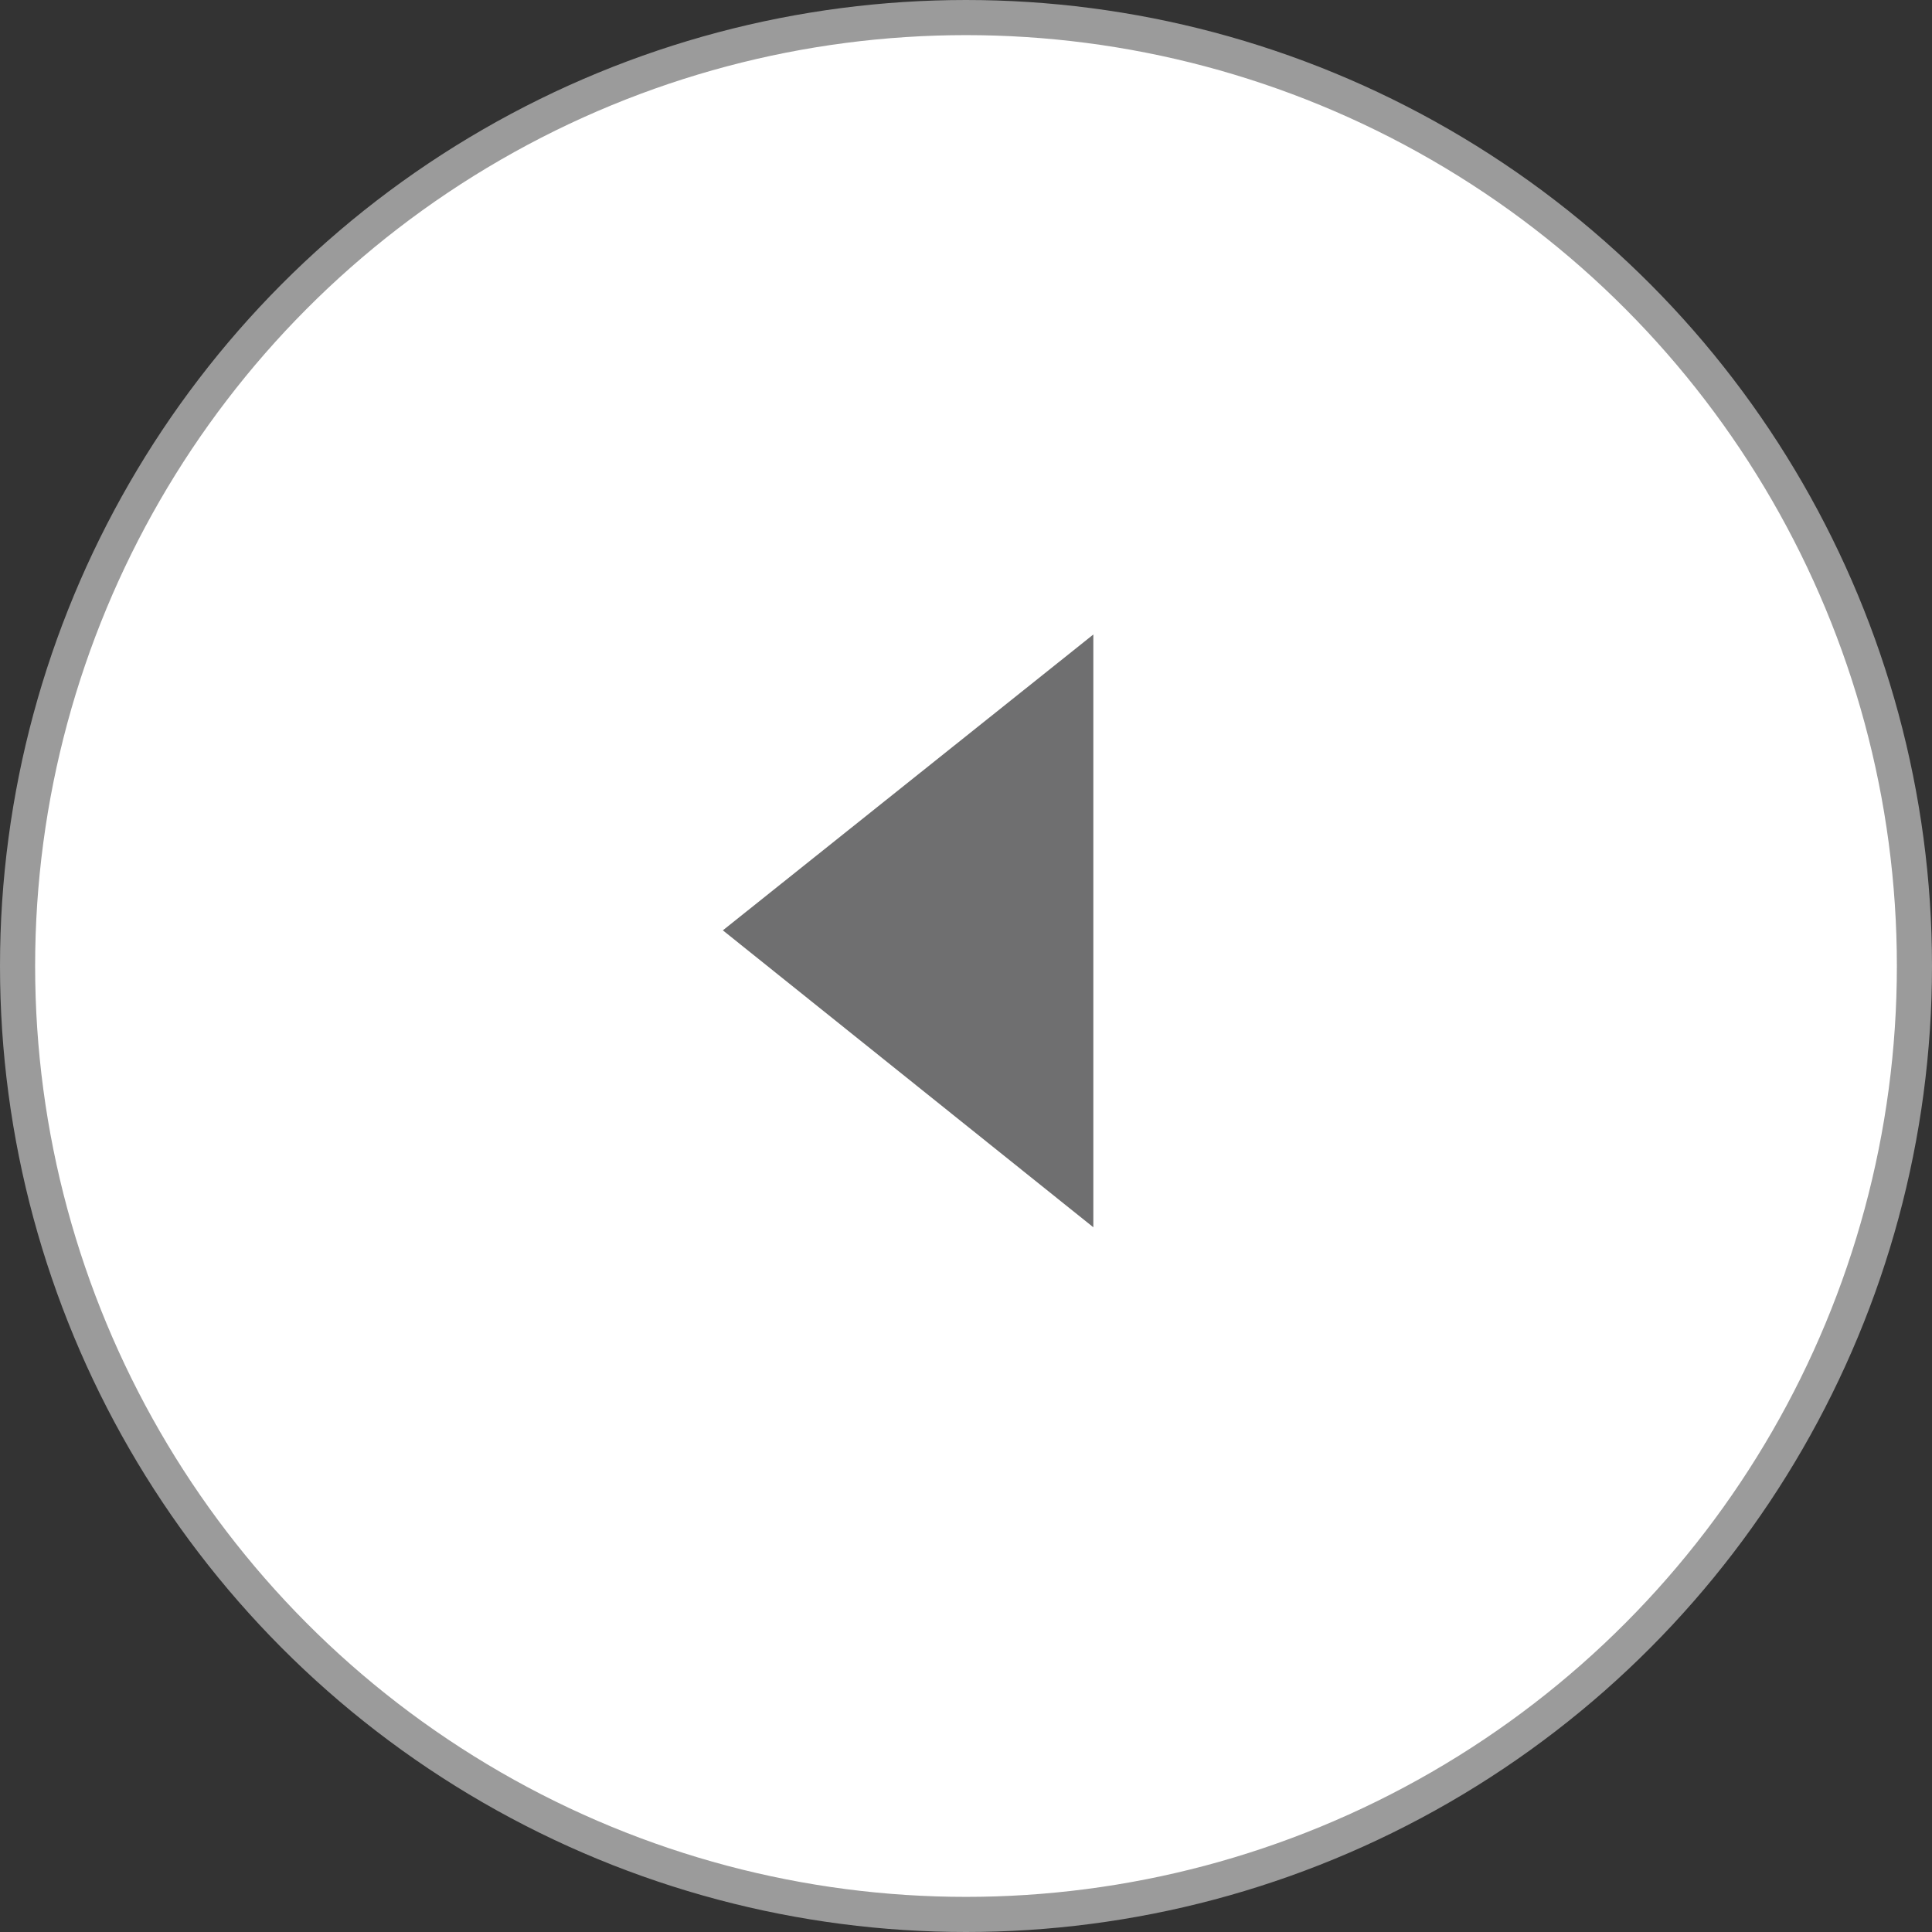
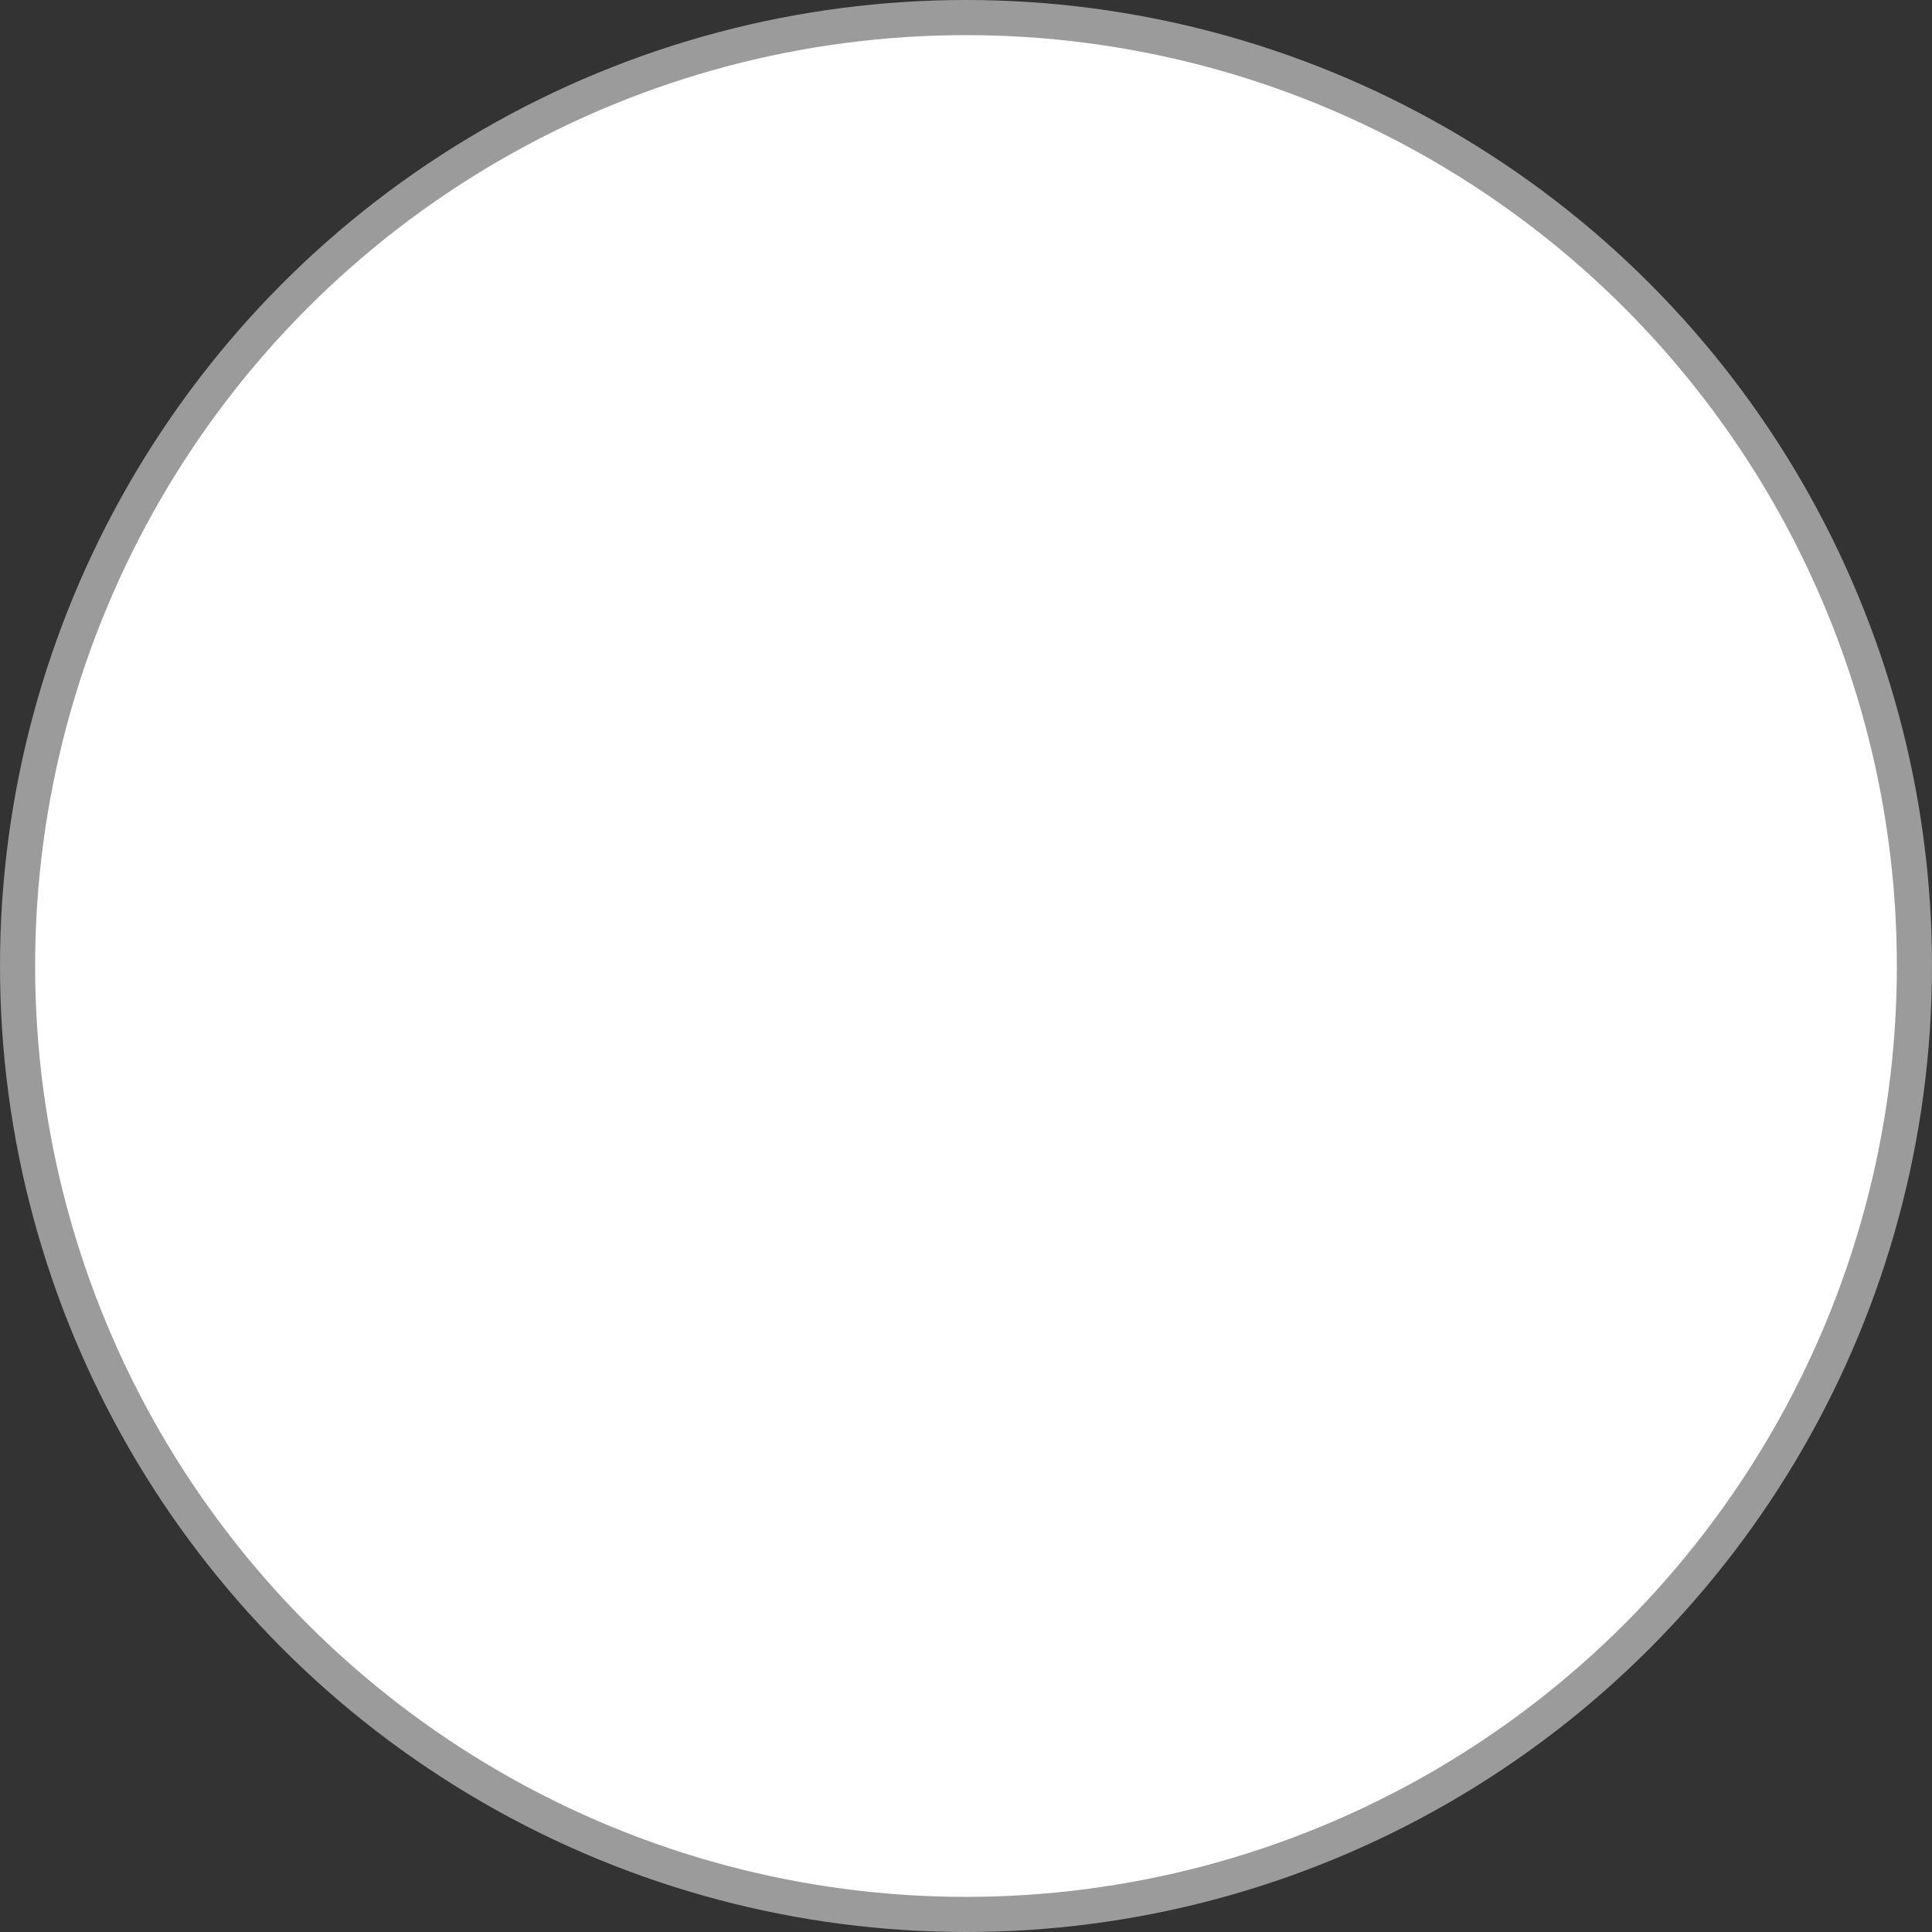
<svg xmlns="http://www.w3.org/2000/svg" width="55" height="55" viewBox="0 0 55 55" fill="none">
  <rect x="0" y="0" width="55" height="55" fill="#333333" stroke="none" />
  <circle cx="27.5" cy="27.5" r="27" transform="rotate(180 27.5 27.5)" fill="white" stroke="#9B9B9B" />
-   <path fill-rule="evenodd" clip-rule="evenodd" d="M31.125 18.063V34.938L20.578 26.485L31.125 18.063Z" fill="#6F6F70" />
</svg>